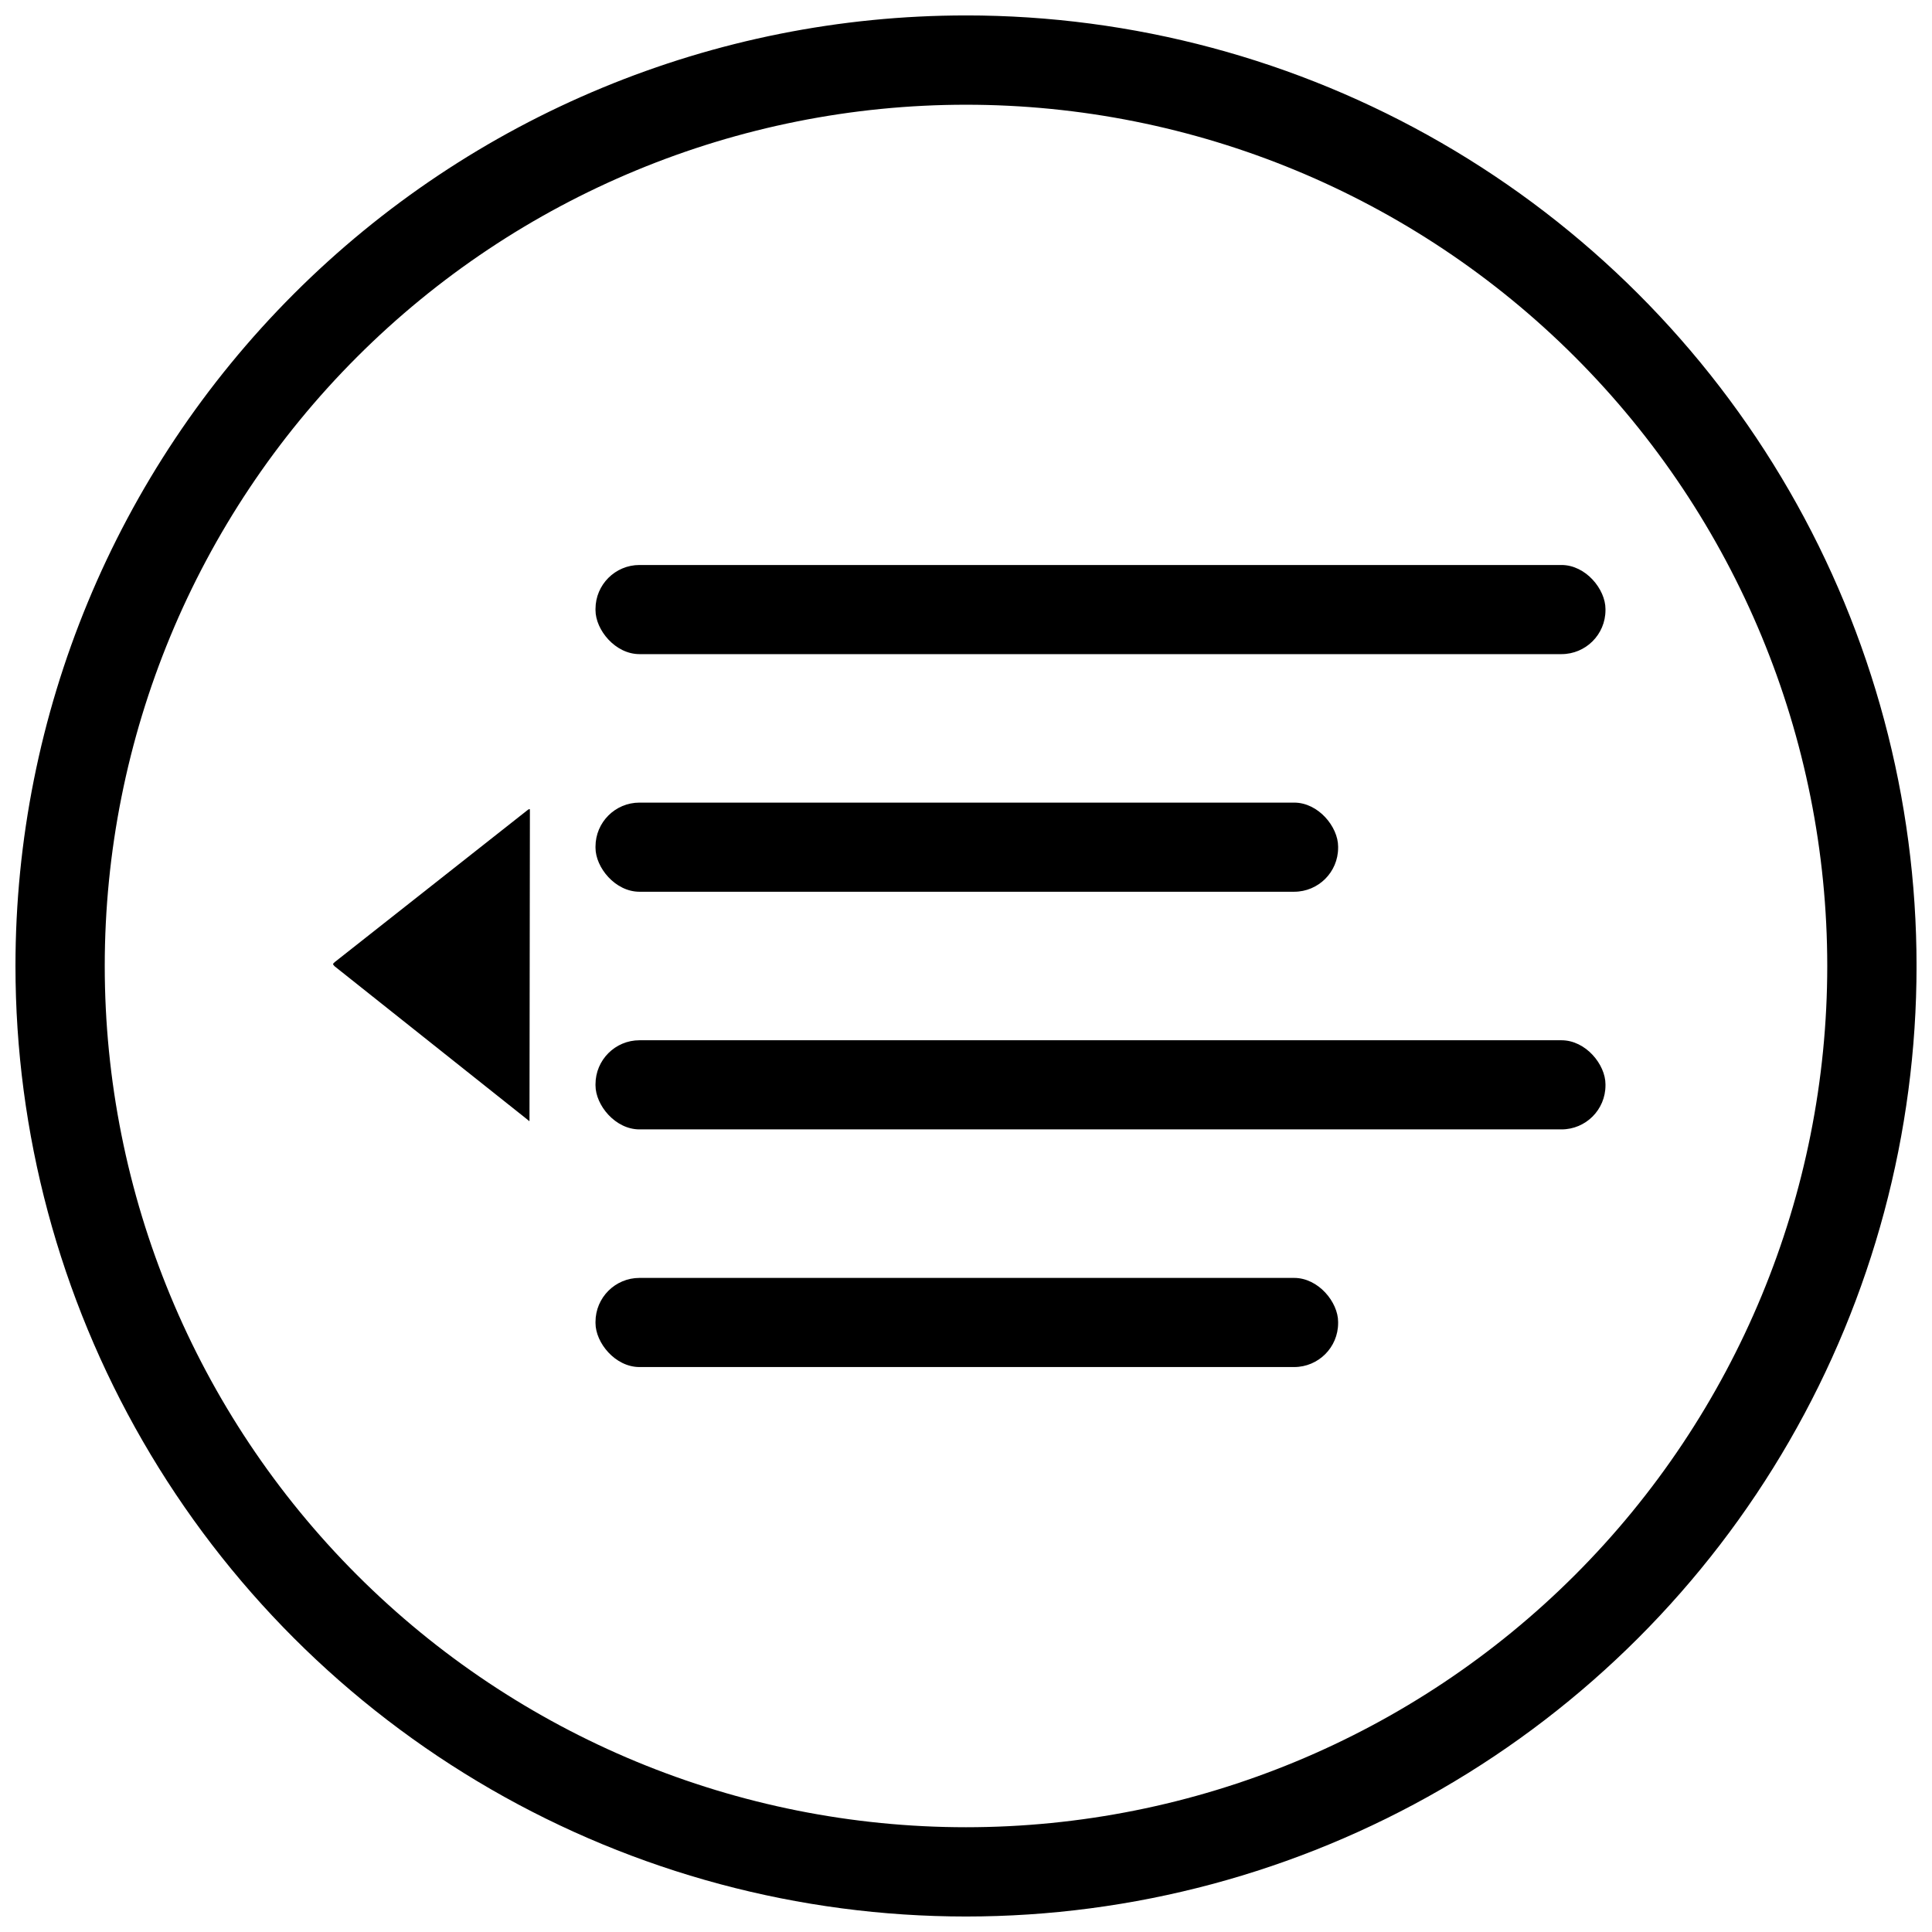
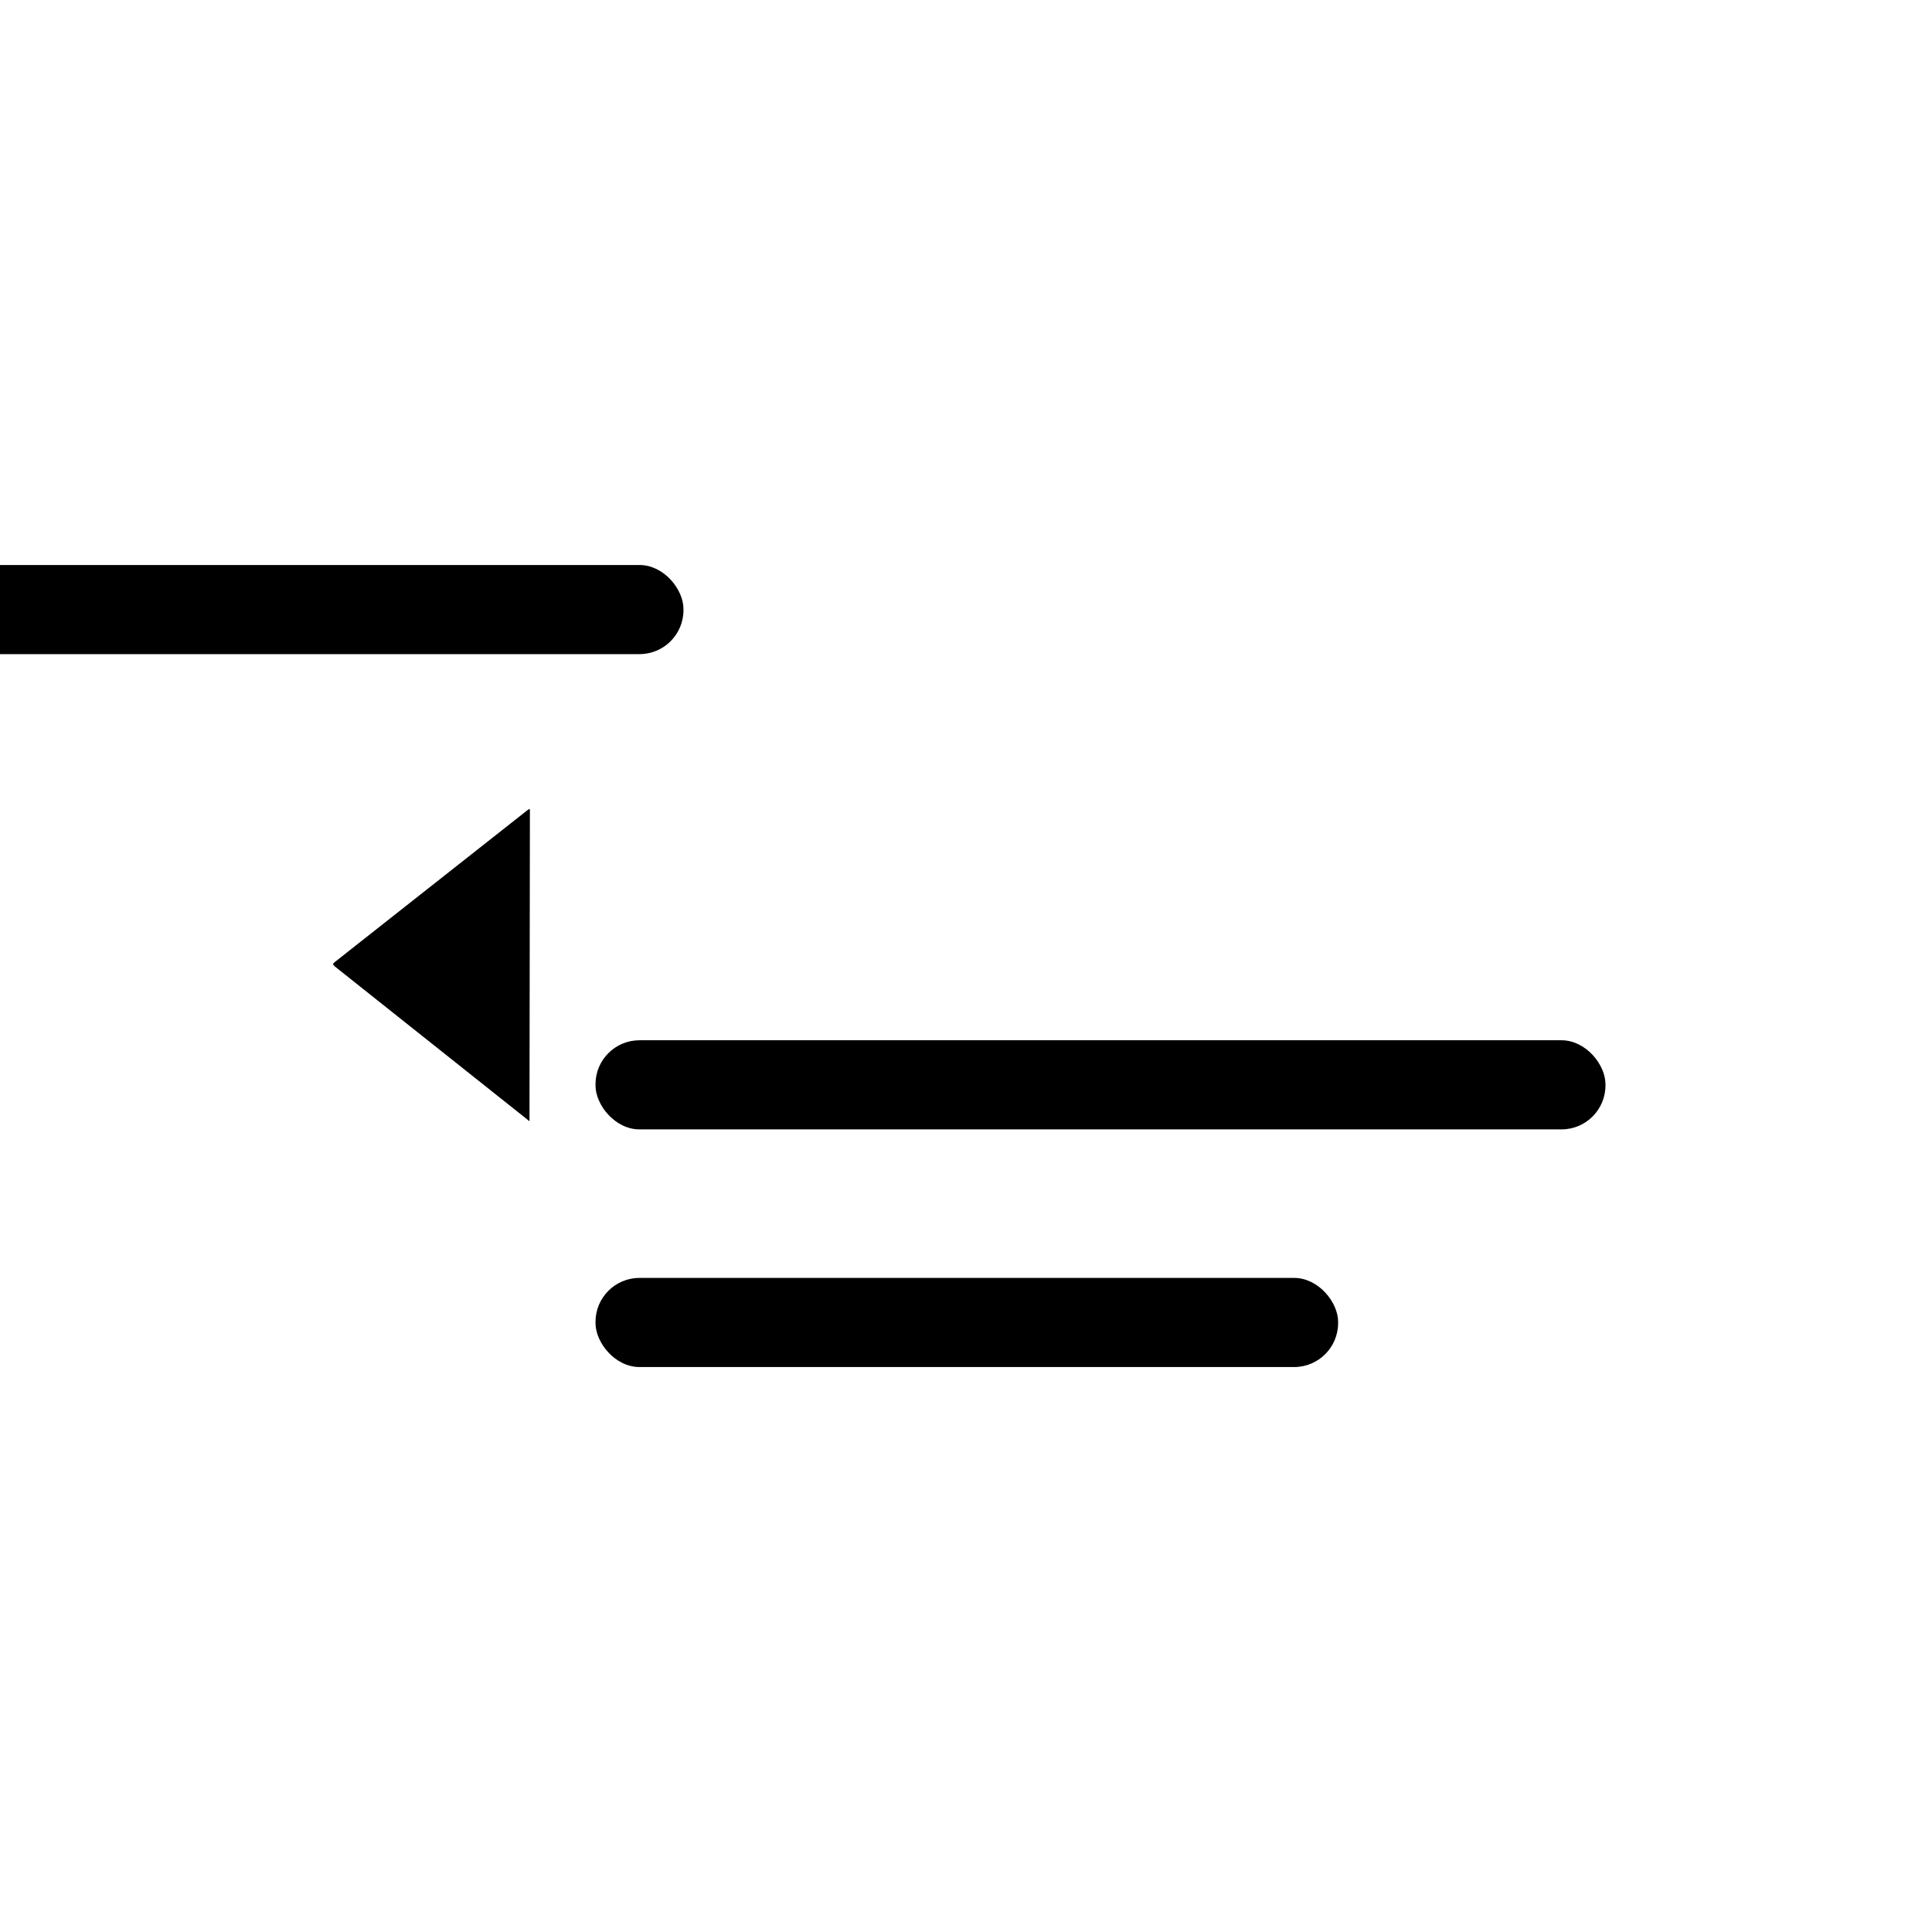
<svg xmlns="http://www.w3.org/2000/svg" width="800px" height="800px" version="1.1" viewBox="144 144 512 512">
  <defs>
    <clipPath id="a">
-       <path d="m148.09 148.09h503.81v503.81h-503.81z" />
-     </clipPath>
+       </clipPath>
  </defs>
  <path d="m313.47 482.66h173.49c6.438 0 11.656 6.438 11.656 11.656v0.309c0 6.438-5.219 11.656-11.656 11.656h-173.49c-6.438 0-11.656-6.438-11.656-11.656v-0.309c0-6.438 5.219-11.656 11.656-11.656z" fill-rule="evenodd" />
  <path d="m313.47 419.68h244.34c6.438 0 11.656 6.438 11.656 11.656v0.309c0 6.438-5.219 11.656-11.656 11.656h-244.34c-6.438 0-11.656-6.438-11.656-11.656v-0.309c0-6.438 5.219-11.656 11.656-11.656z" fill-rule="evenodd" />
-   <path d="m313.47 356.7h173.49c6.438 0 11.656 6.438 11.656 11.656v0.309c0 6.438-5.219 11.656-11.656 11.656h-173.49c-6.438 0-11.656-6.438-11.656-11.656v-0.309c0-6.438 5.219-11.656 11.656-11.656z" fill-rule="evenodd" />
-   <path d="m313.47 293.73h244.34c6.438 0 11.656 6.438 11.656 11.656v0.309c0 6.438-5.219 11.656-11.656 11.656h-244.34c-6.438 0-11.656-6.438-11.656-11.656v-0.309c0-6.438 5.219-11.656 11.656-11.656z" fill-rule="evenodd" />
+   <path d="m313.47 293.73c6.438 0 11.656 6.438 11.656 11.656v0.309c0 6.438-5.219 11.656-11.656 11.656h-244.34c-6.438 0-11.656-6.438-11.656-11.656v-0.309c0-6.438 5.219-11.656 11.656-11.656z" fill-rule="evenodd" />
  <path d="m284.43 358.89-0.055 40.77-0.055 40.906c0 0.648 0.066 0.676-0.438 0.223l-25.727-20.457-25.461-20.242c-0.574-0.598-0.551-0.617 0.051-1.156l51.172-40.34c0.488-0.266 0.516-0.285 0.512 0.301z" fill-rule="evenodd" />
  <g clip-path="url(#a)">
-     <path d="m400 148.09c-66.812 0-130.88 26.539-178.12 73.781s-73.781 111.31-73.781 178.12c0 44.219 11.641 87.656 33.75 125.95 22.109 38.297 53.906 70.098 92.203 92.207 38.293 22.109 81.734 33.746 125.95 33.746s87.656-11.637 125.95-33.746c38.297-22.109 70.098-53.91 92.207-92.207 22.109-38.293 33.746-81.73 33.746-125.95s-11.637-87.66-33.746-125.95c-22.109-38.297-53.91-70.094-92.207-92.203-38.293-22.109-81.73-33.75-125.95-33.75zm0 23.664c60.531 0 118.59 24.047 161.39 66.852 42.801 42.801 66.848 100.86 66.852 161.39-0.004 60.531-24.051 118.59-66.852 161.39-42.805 42.801-100.86 66.848-161.39 66.852-60.535-0.004-118.59-24.051-161.39-66.852-42.805-42.805-66.852-100.86-66.852-161.39 0-60.535 24.047-118.59 66.852-161.39 42.801-42.805 100.86-66.852 161.39-66.852z" fill-rule="evenodd" />
-   </g>
+     </g>
</svg>